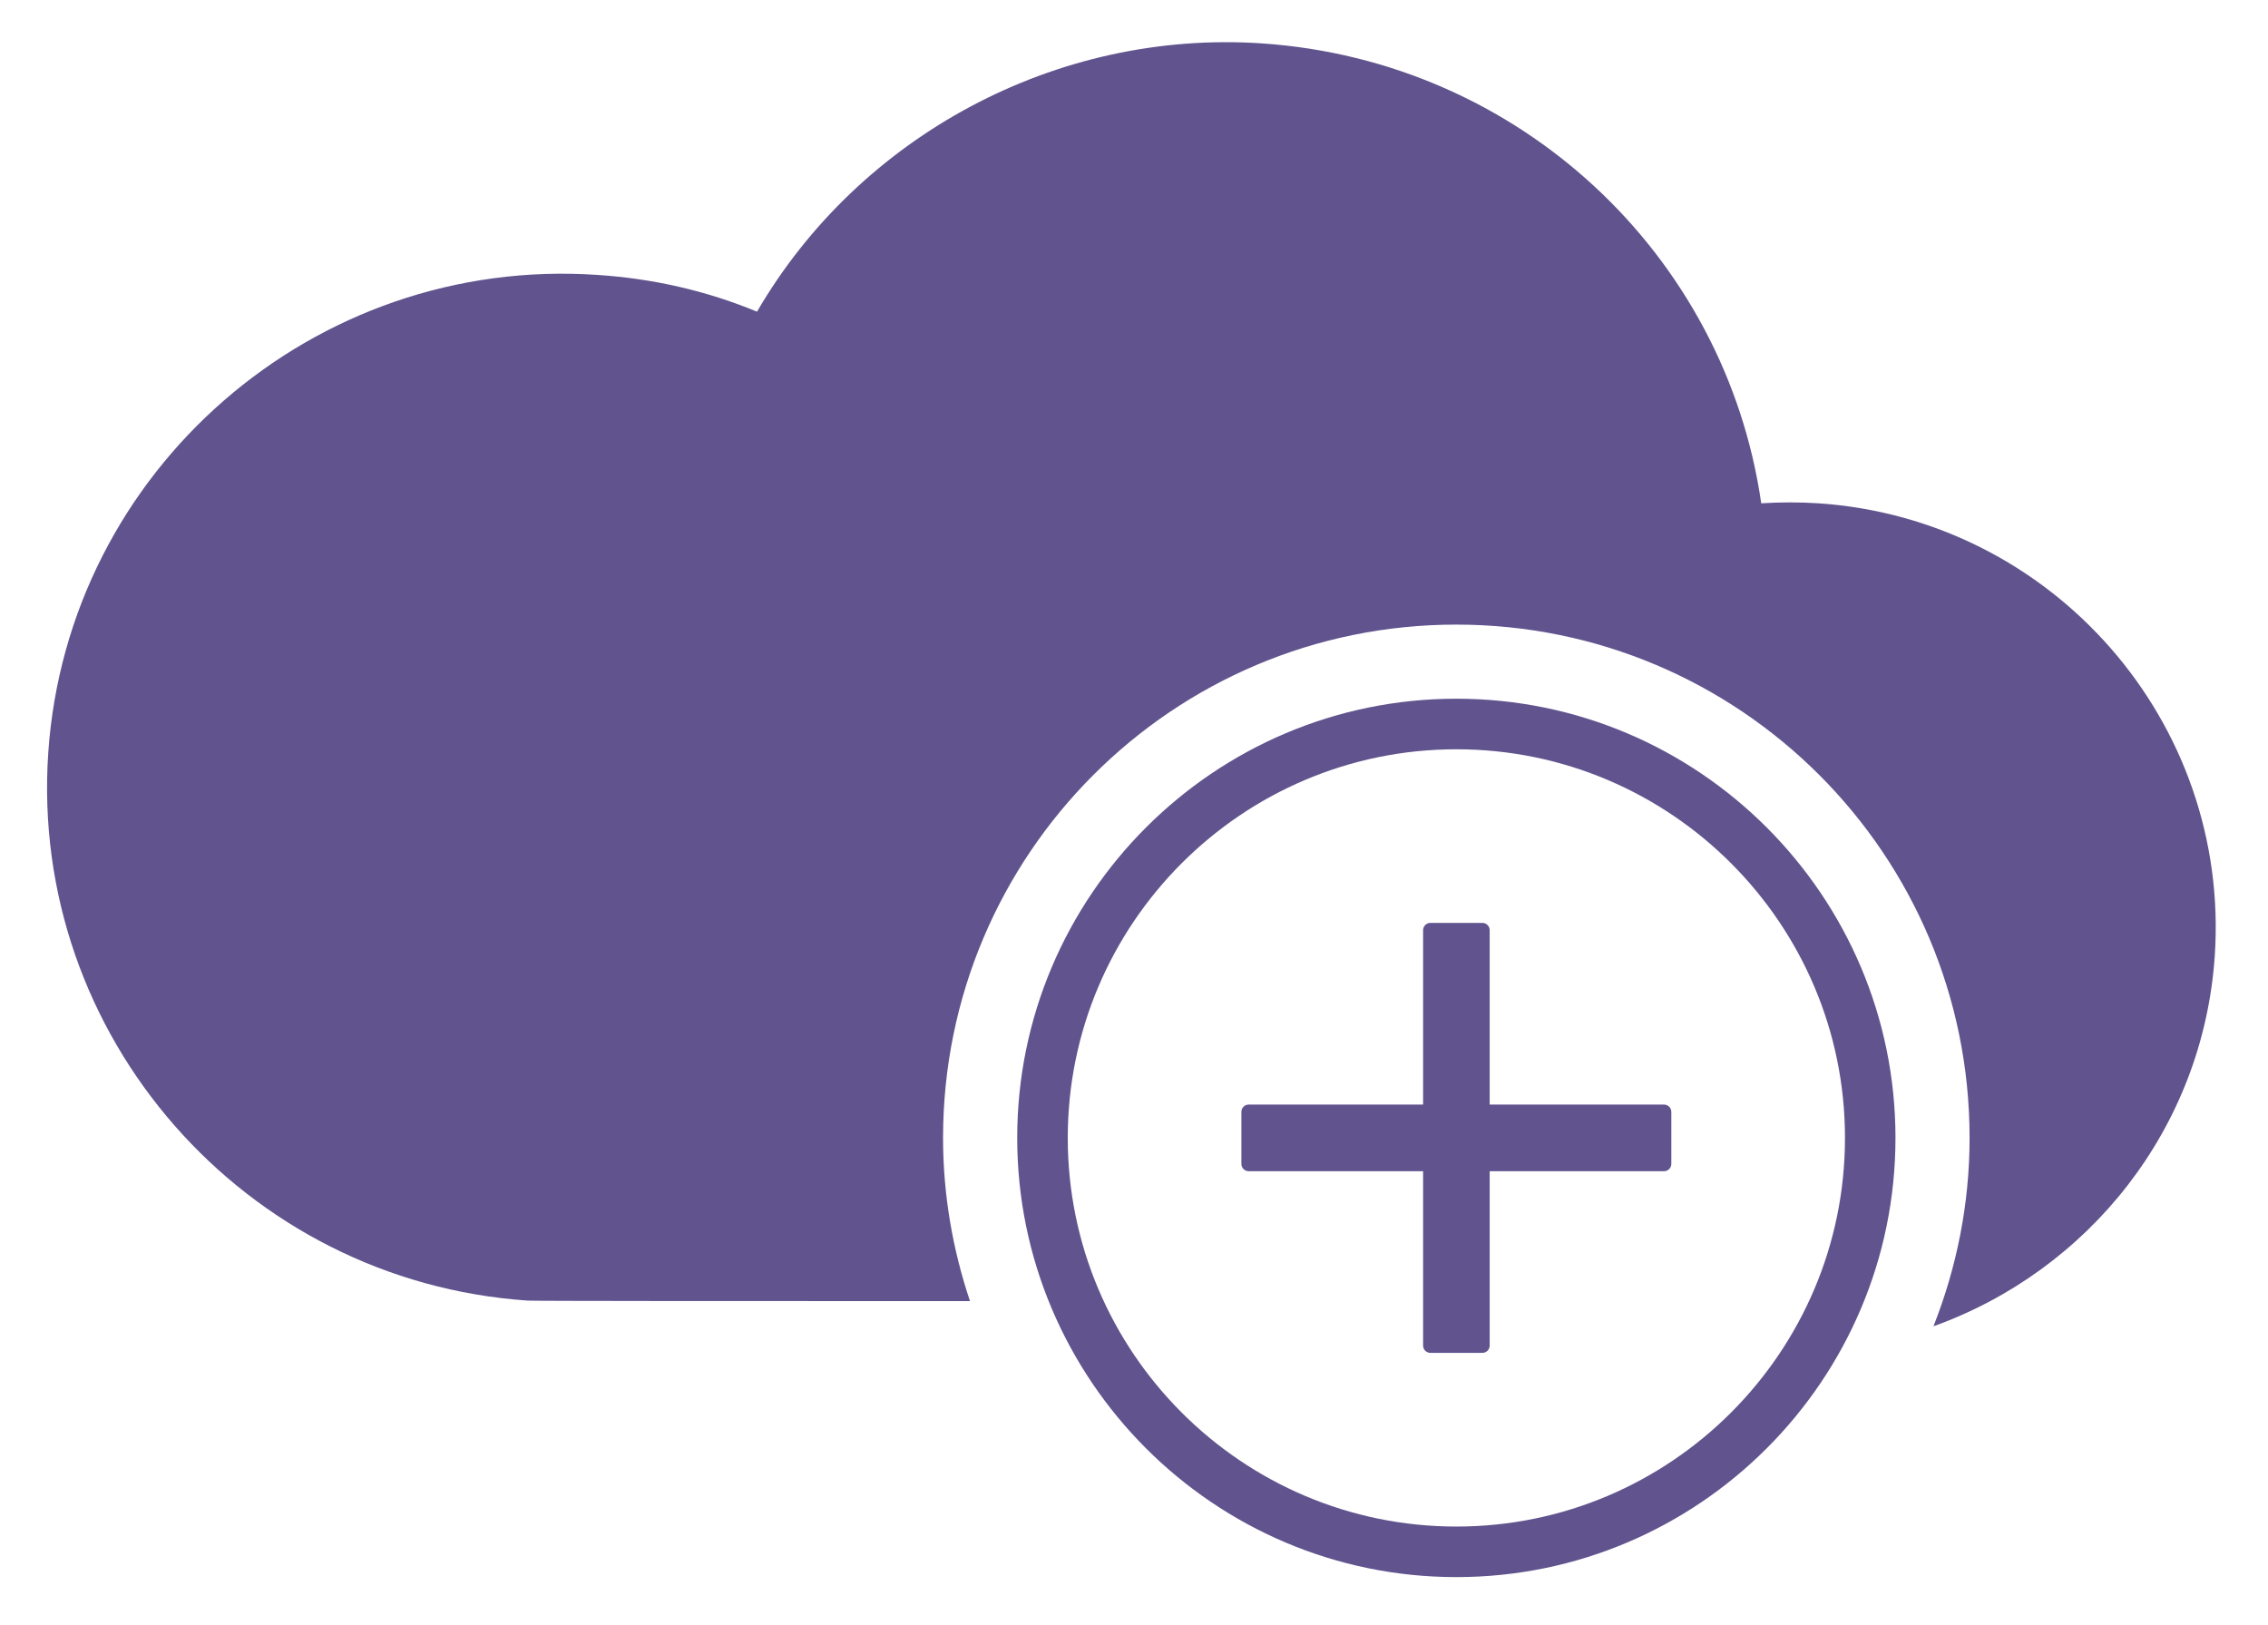
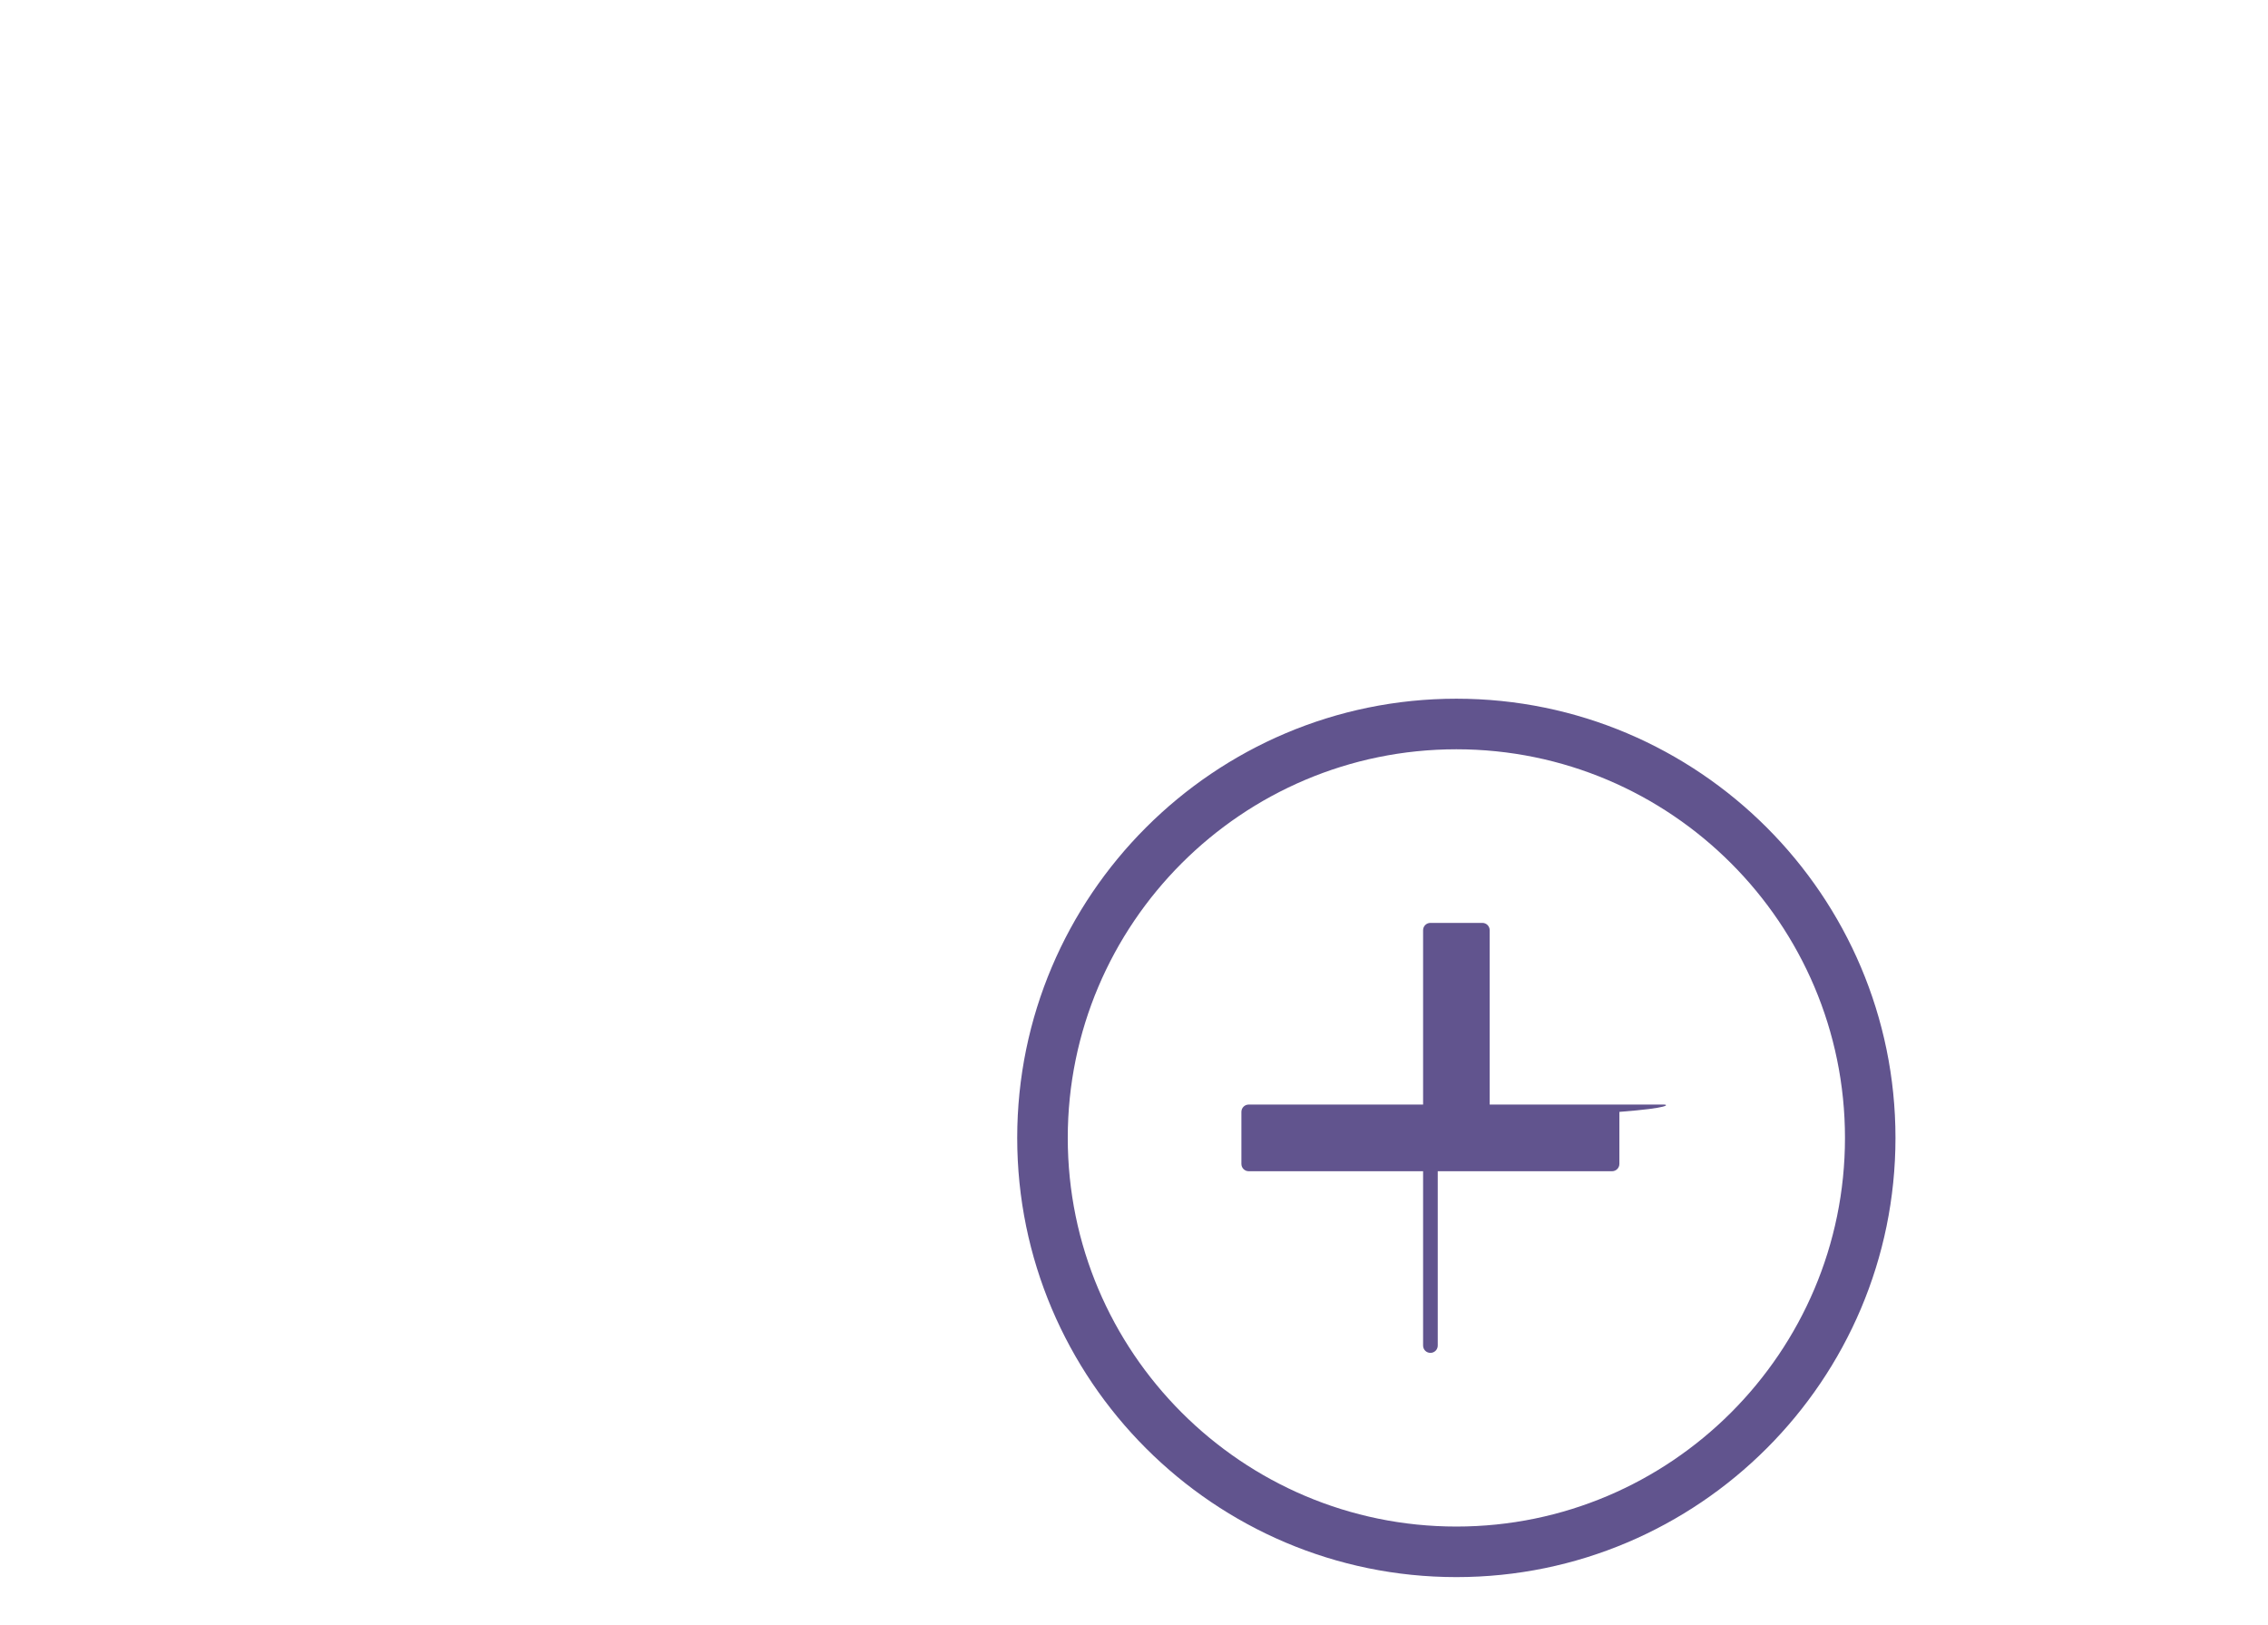
<svg xmlns="http://www.w3.org/2000/svg" version="1.1" id="Layer_1" x="0px" y="0px" width="1024px" height="733.463px" viewBox="0 0 1024 733.463" enable-background="new 0 0 1024 733.463" xml:space="preserve">
  <g>
-     <path fill="#61548E" d="M821.047,227.211c-8.539-0.54-17.101-0.54-25.849,0C778.982,114.832,685.848,27.434,569.729,19.587   c-92.731-6.241-181.747,41.733-227.94,121.116c-22.835-9.457-47.102-14.983-72.078-16.595   c-127.892-8.735-239.172,88.115-247.92,215.658c-8.725,127.706,88.468,238.661,216.535,247.386   c2.844,0.187,91.464,0.231,199.626,0.221c-7.776-23.173-12.162-47.893-12.162-73.671c0-127.985,103.766-231.733,231.723-231.733   c128.008,0,231.75,103.748,231.75,231.733c0,30.06-5.908,58.688-16.309,85.036c69.727-25.012,121.656-88.922,127.008-167.118   C1007.104,326.028,926.836,234.349,821.047,227.211z" />
    <path fill="#61548E" d="M657.558,315.424c-109.325,0-198.289,88.951-198.289,198.267c0,109.338,88.964,198.282,198.289,198.282   c109.326,0,198.248-88.944,198.248-198.282C855.806,404.375,766.884,315.424,657.558,315.424z M657.558,689.149   c-96.763,0-175.465-78.708-175.465-175.459c0-96.729,78.703-175.432,175.465-175.432c96.739,0,175.448,78.703,175.448,175.432   C833.006,610.441,754.297,689.149,657.558,689.149z" />
-     <path fill="#61548E" d="M751.295,498.649h-78.707V419.94c0-1.826-1.467-3.305-3.305-3.305h-23.451   c-1.838,0-3.305,1.479-3.305,3.305v78.709h-78.73c-1.838,0-3.305,1.477-3.305,3.304v23.486c0,1.825,1.467,3.304,3.305,3.304h78.73   v78.697c0,1.838,1.467,3.304,3.305,3.304h23.451c1.838,0,3.305-1.466,3.305-3.304v-78.697h78.707c1.815,0,3.305-1.479,3.305-3.304   v-23.486C754.6,500.125,753.11,498.649,751.295,498.649z" />
+     <path fill="#61548E" d="M751.295,498.649h-78.707V419.94c0-1.826-1.467-3.305-3.305-3.305h-23.451   c-1.838,0-3.305,1.479-3.305,3.305v78.709h-78.73c-1.838,0-3.305,1.477-3.305,3.304v23.486c0,1.825,1.467,3.304,3.305,3.304h78.73   v78.697c0,1.838,1.467,3.304,3.305,3.304c1.838,0,3.305-1.466,3.305-3.304v-78.697h78.707c1.815,0,3.305-1.479,3.305-3.304   v-23.486C754.6,500.125,753.11,498.649,751.295,498.649z" />
  </g>
</svg>